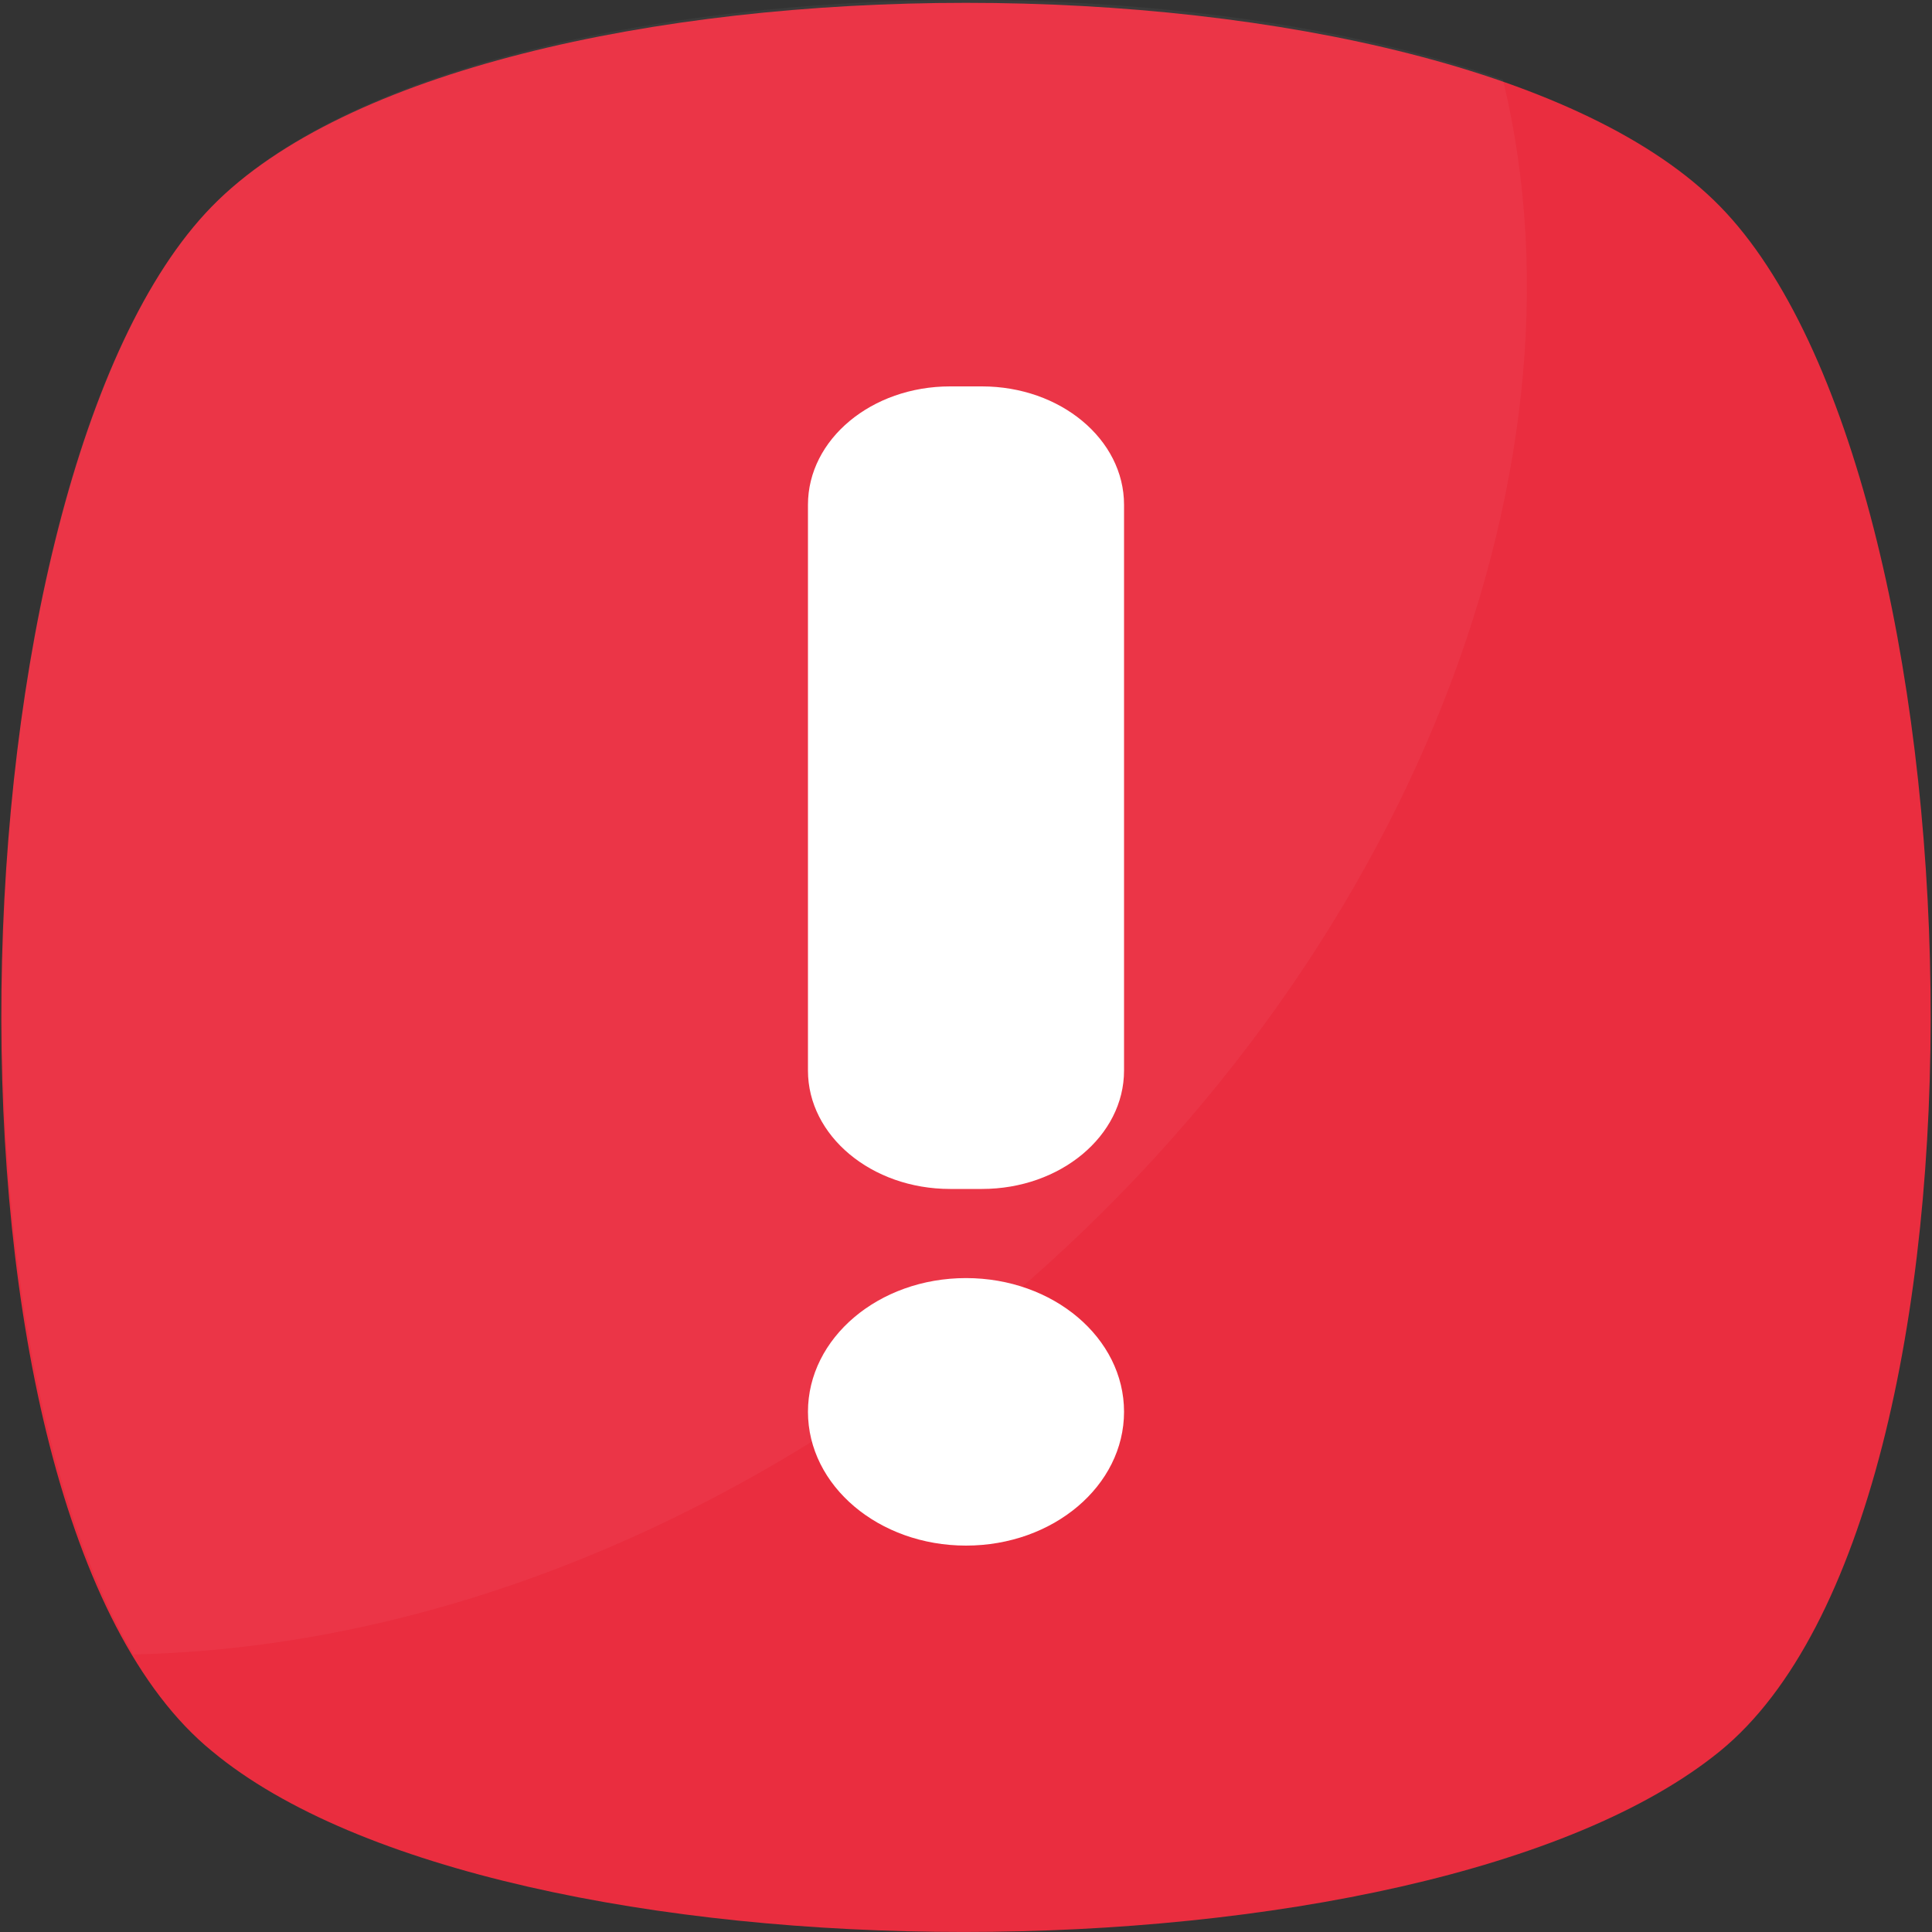
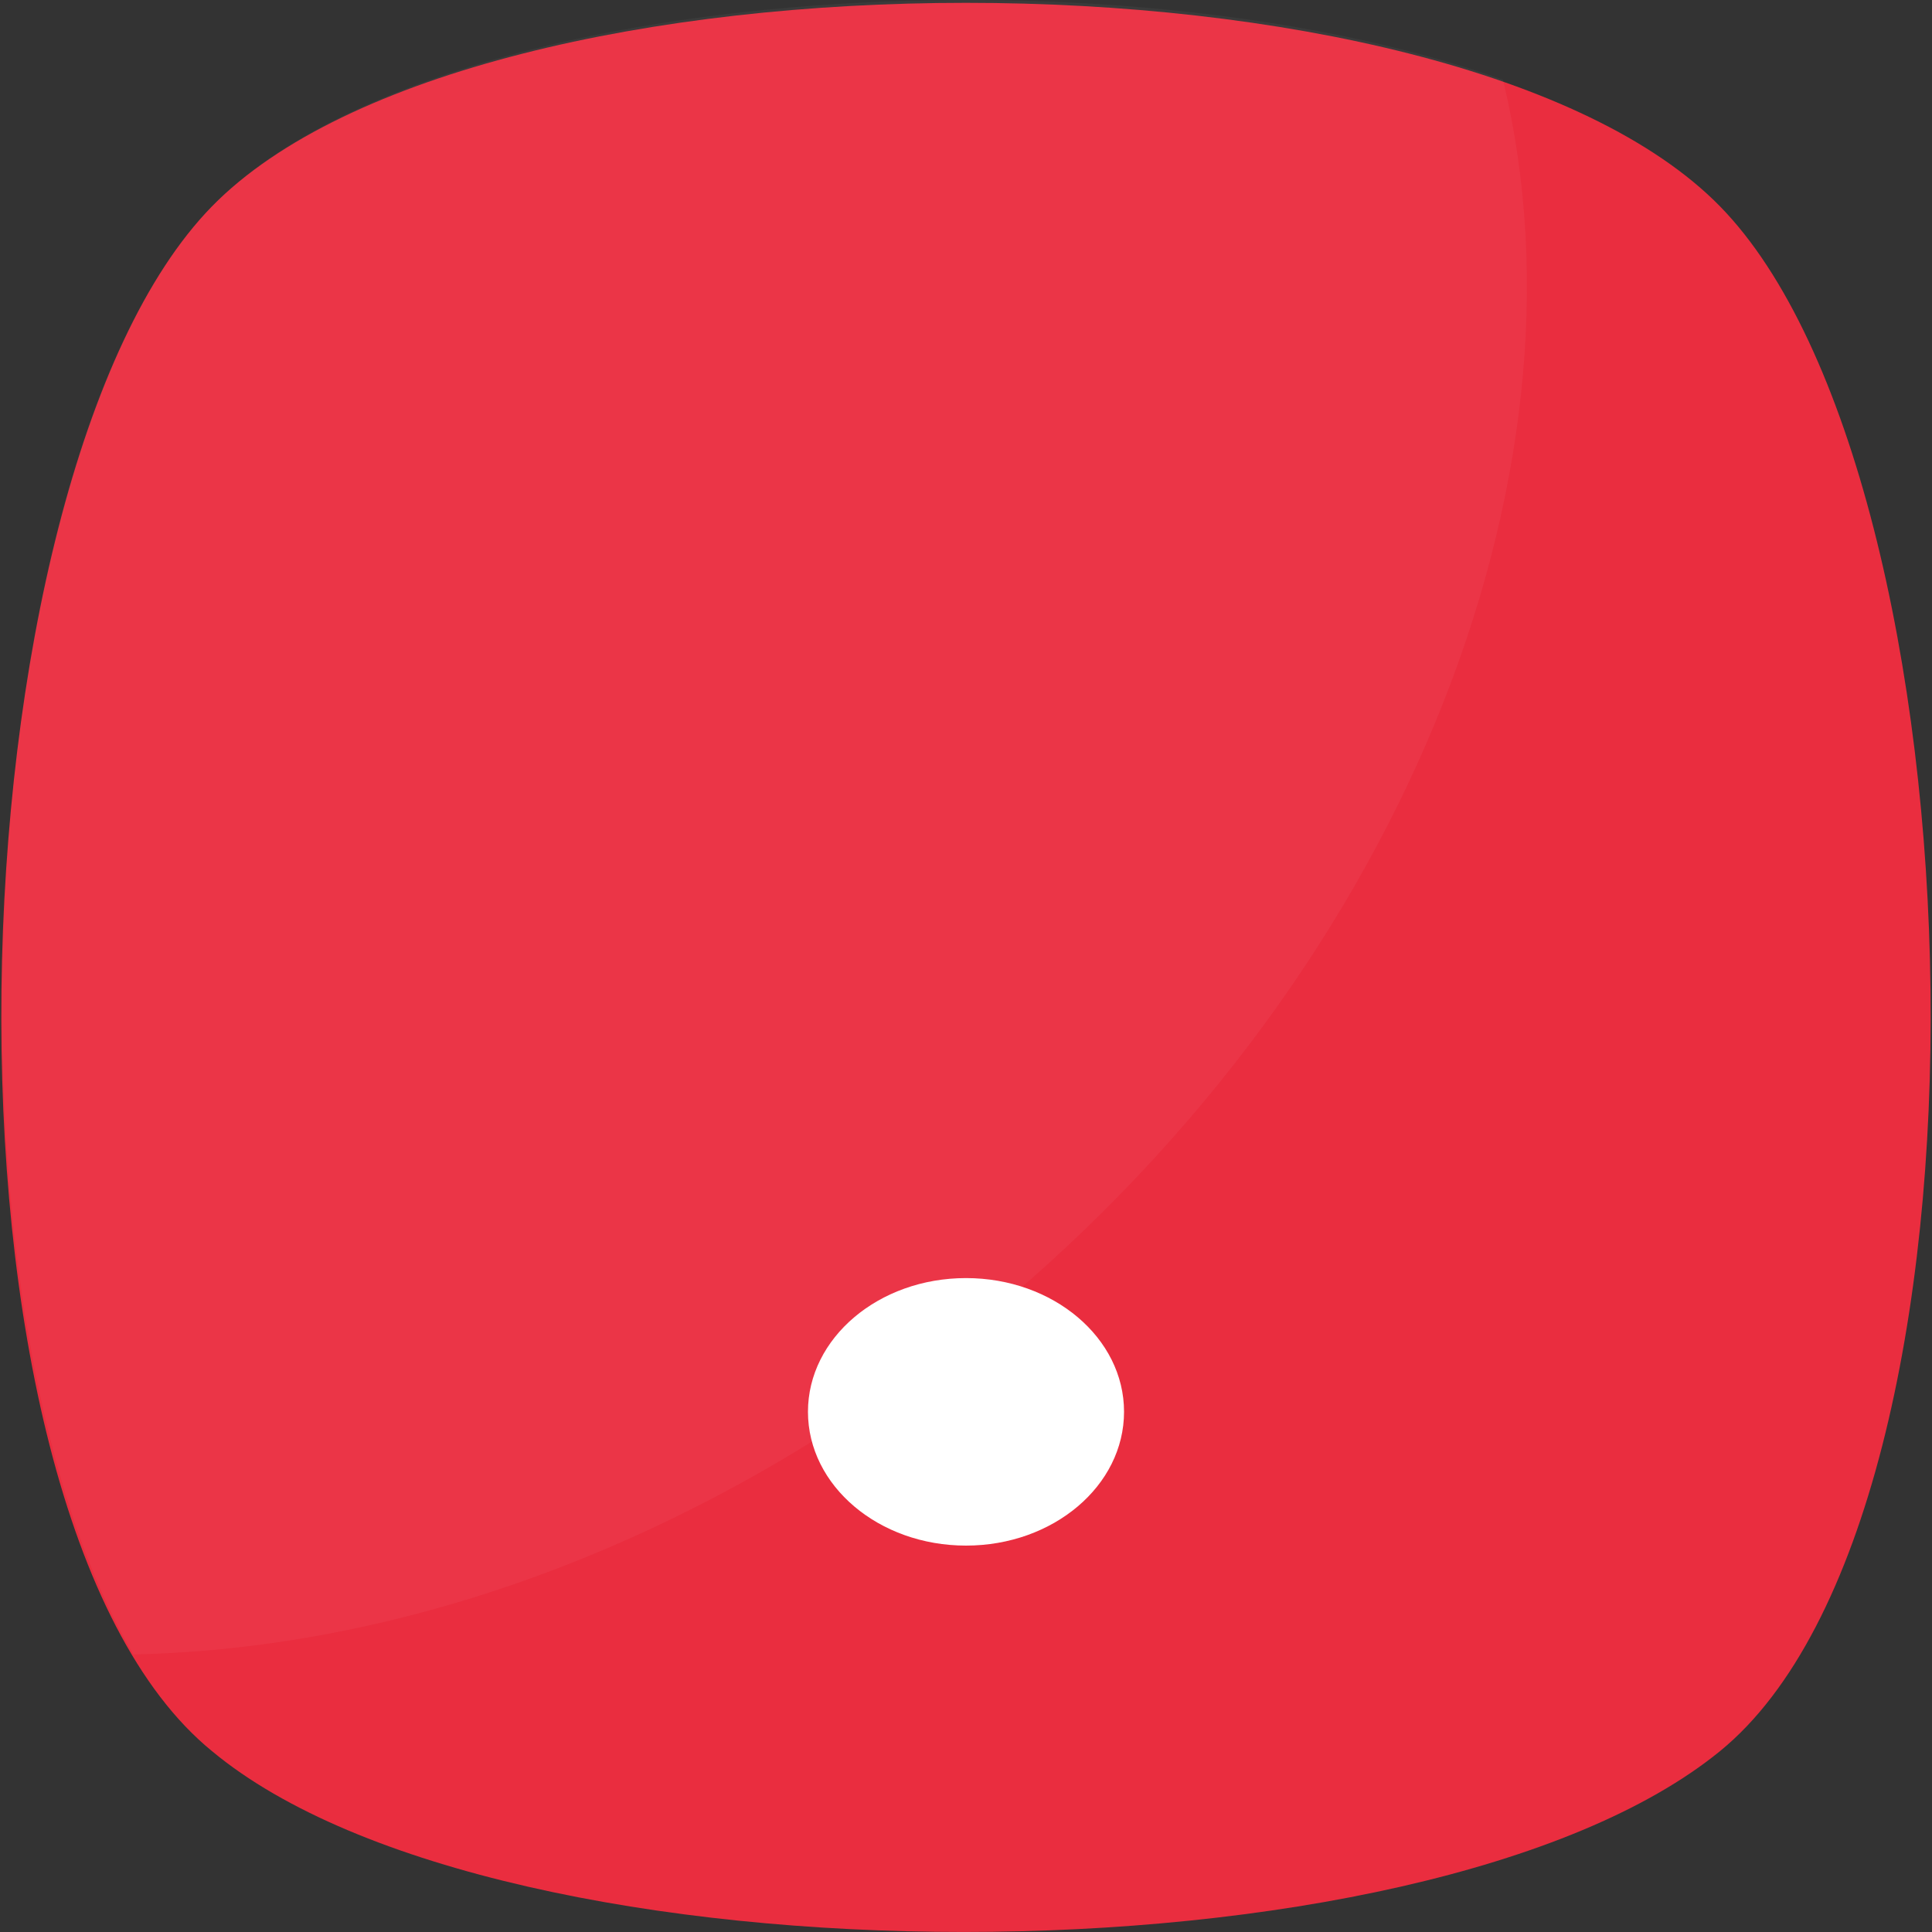
<svg xmlns="http://www.w3.org/2000/svg" width="15" height="15" viewBox="0 0 15 15" fill="none">
  <rect x="0" y="0" width="15" height="15" fill="#333333" stroke="none" />
  <path d="M13.355 13.595C11.06 15.468 3.893 15.468 1.645 13.595C-0.651 11.721 -0.416 3.711 1.645 1.603C3.706 -0.505 11.294 -0.505 13.355 1.603C15.416 3.711 15.65 11.721 13.355 13.595Z" fill="#EA2D3F" />
  <g opacity="0.2">
    <path opacity="0.2" d="M7.547 10.316C5.486 11.955 3.19 12.798 1.036 12.845C-0.557 10.128 -0.229 3.524 1.645 1.603C3.331 -0.13 8.624 -0.458 11.669 0.619C12.418 3.711 10.873 7.646 7.547 10.316Z" fill="white" />
  </g>
-   <path d="M7.624 3H7.376C6.767 3 6.273 3.411 6.273 3.919V8.312C6.273 8.819 6.767 9.231 7.376 9.231H7.624C8.233 9.231 8.727 8.819 8.727 8.312V3.919C8.727 3.411 8.233 3 7.624 3Z" fill="white" />
  <path d="M7.5 12C8.178 12 8.727 11.535 8.727 10.961C8.727 10.388 8.178 9.923 7.5 9.923C6.822 9.923 6.273 10.388 6.273 10.961C6.273 11.535 6.822 12 7.5 12Z" fill="white" />
</svg>